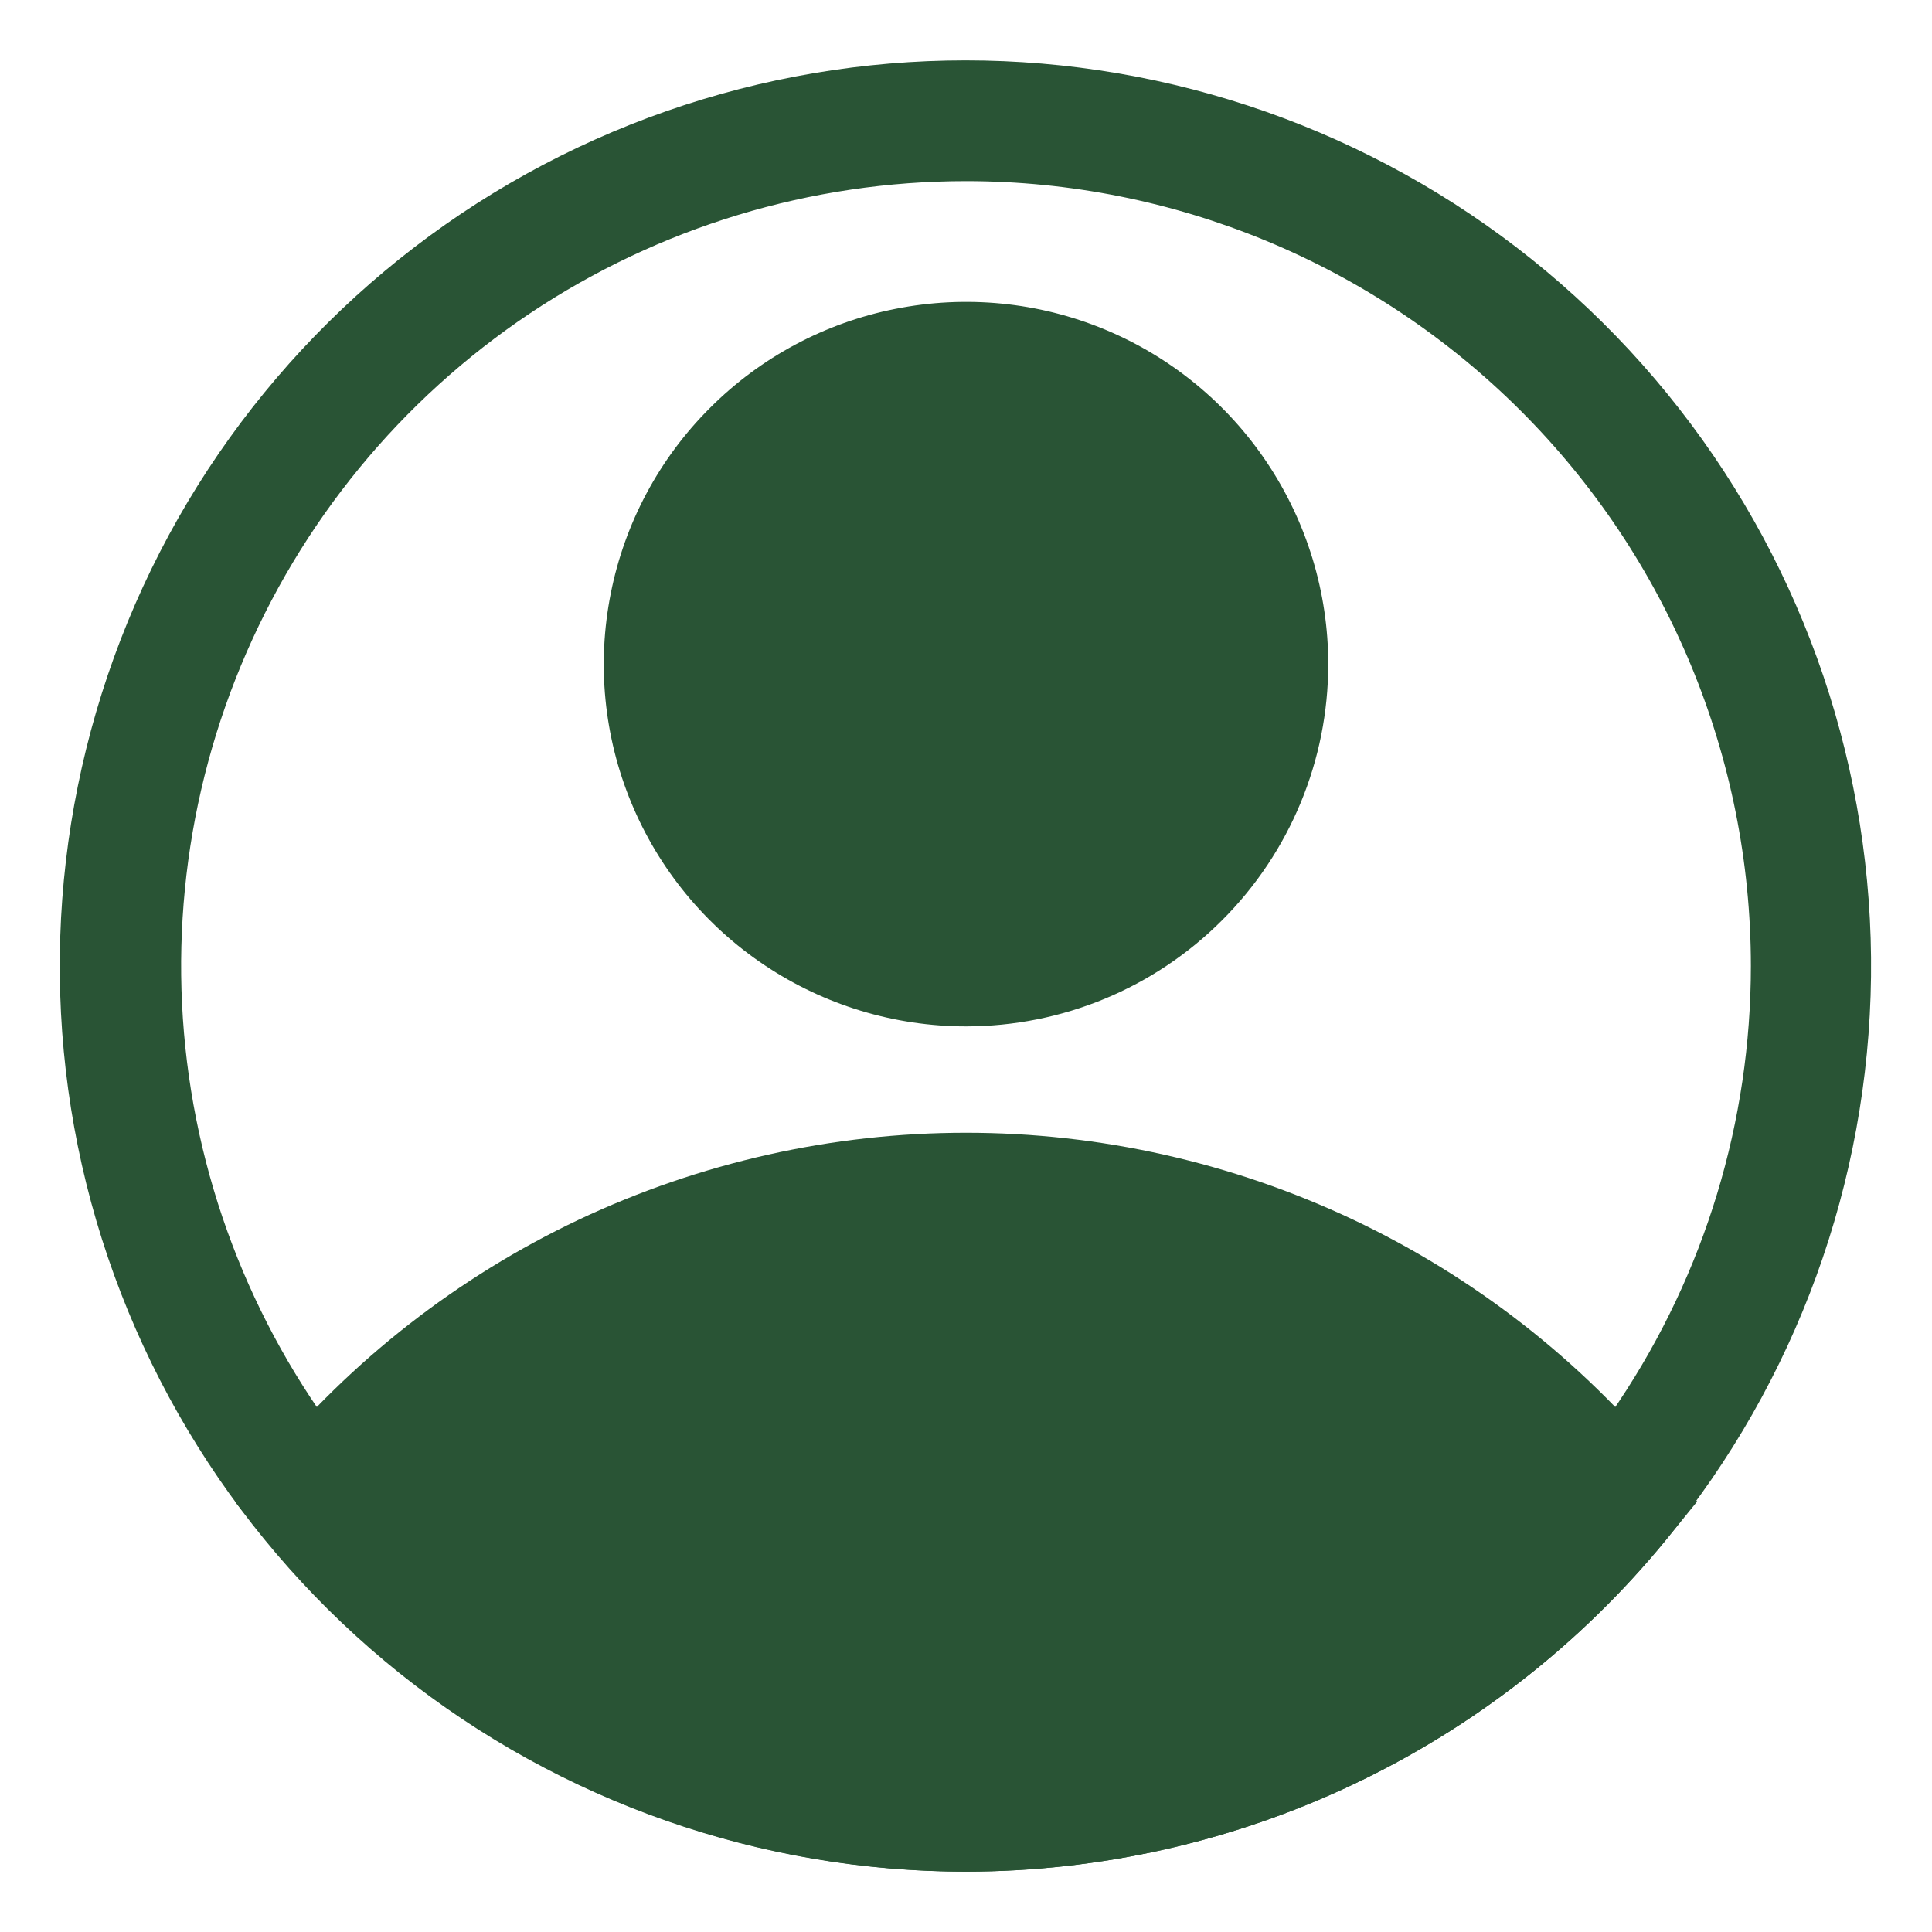
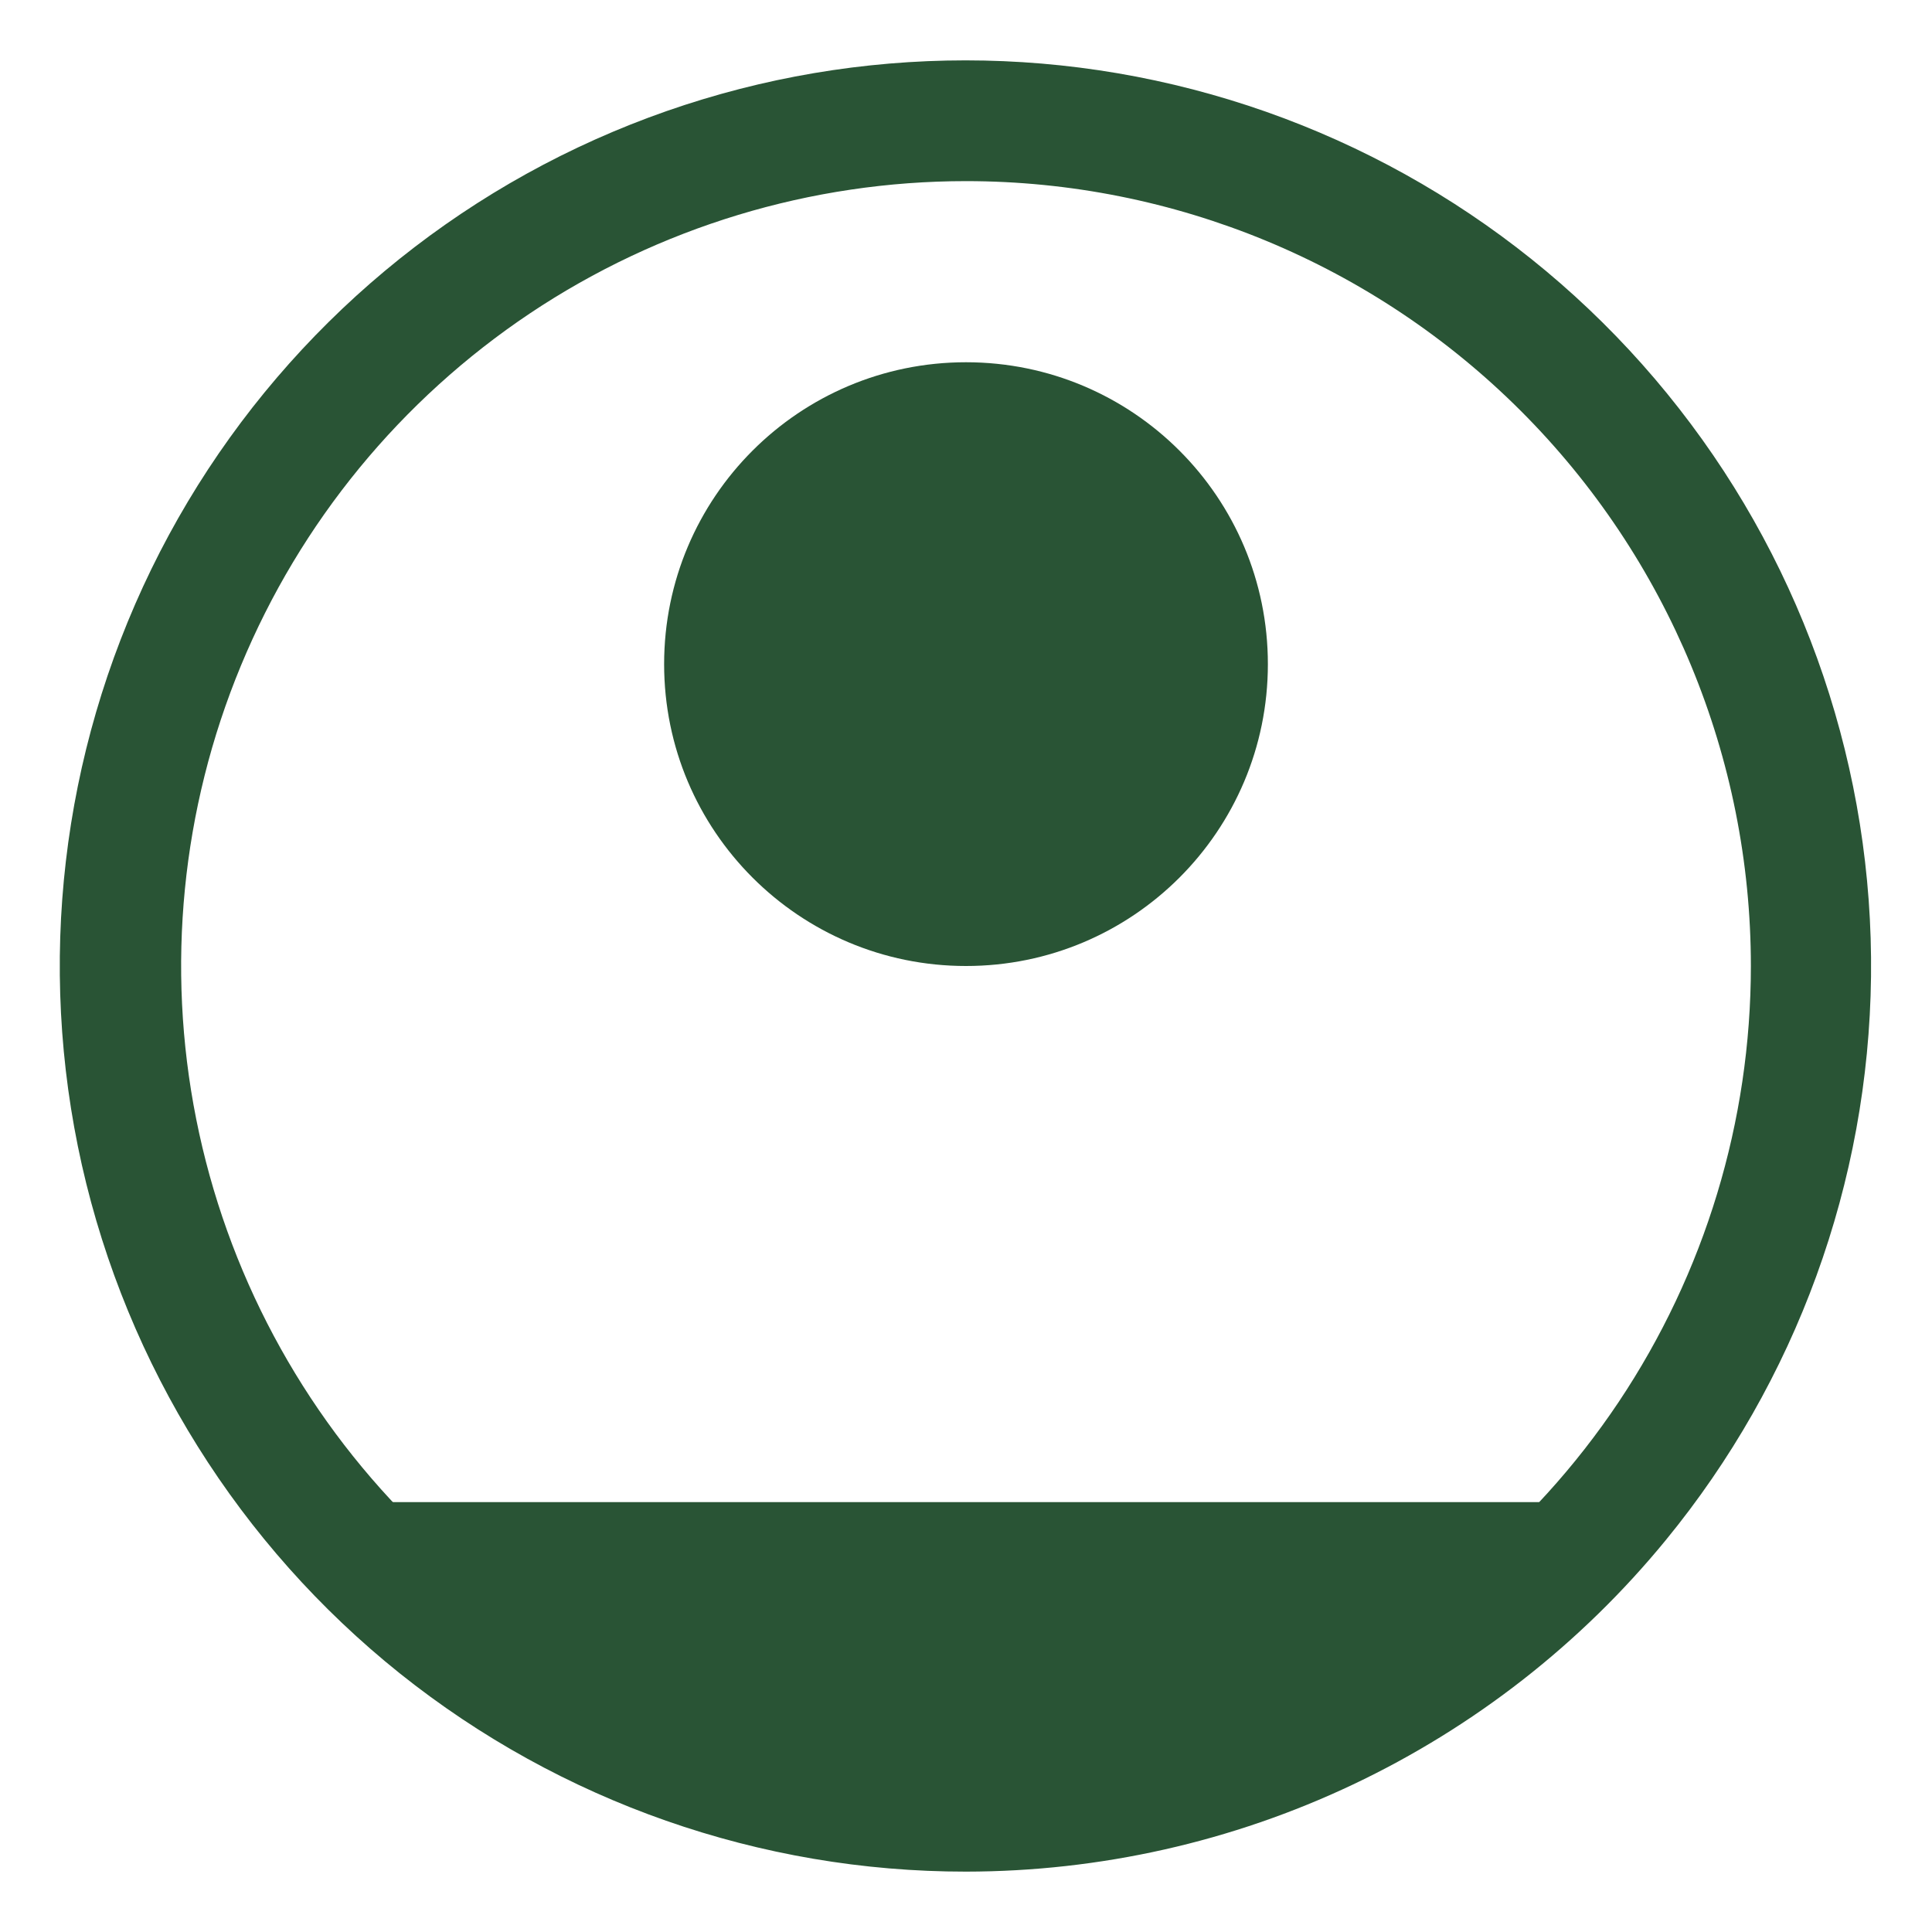
<svg xmlns="http://www.w3.org/2000/svg" width="16" height="16" viewBox="0 0 16 16" fill="none">
-   <path id="Vector" d="M8 8.5C7.407 8.5 6.827 8.324 6.333 7.994C5.84 7.665 5.455 7.196 5.228 6.648C5.001 6.1 4.942 5.497 5.058 4.915C5.173 4.333 5.459 3.798 5.879 3.379C6.298 2.959 6.833 2.673 7.415 2.558C7.997 2.442 8.6 2.501 9.148 2.728C9.696 2.955 10.165 3.34 10.494 3.833C10.824 4.327 11 4.907 11 5.5C11 6.296 10.684 7.059 10.121 7.621C9.559 8.184 8.796 8.5 8 8.5ZM8 3.5C7.604 3.5 7.218 3.617 6.889 3.837C6.56 4.057 6.304 4.369 6.152 4.735C6.001 5.1 5.961 5.502 6.038 5.89C6.116 6.278 6.306 6.635 6.586 6.914C6.865 7.194 7.222 7.384 7.61 7.462C7.998 7.539 8.4 7.499 8.765 7.348C9.131 7.196 9.443 6.94 9.663 6.611C9.883 6.282 10 5.896 10 5.5C10 4.97 9.789 4.461 9.414 4.086C9.039 3.711 8.53 3.5 8 3.5Z" fill="#295435" />
-   <path id="Vector_2" d="M8 15.5C6.892 15.499 5.797 15.253 4.795 14.778C3.793 14.303 2.908 13.613 2.205 12.755L1.945 12.435L2.205 12.12C2.909 11.264 3.793 10.574 4.795 10.1C5.798 9.627 6.892 9.381 8 9.381C9.109 9.381 10.203 9.627 11.205 10.1C12.207 10.574 13.092 11.264 13.795 12.12L14.055 12.435L13.795 12.755C13.092 13.613 12.208 14.303 11.206 14.778C10.204 15.253 9.109 15.499 8 15.5ZM3.255 12.44C3.863 13.091 4.599 13.61 5.416 13.965C6.233 14.32 7.114 14.503 8.005 14.503C8.896 14.503 9.778 14.32 10.595 13.965C11.412 13.61 12.147 13.091 12.755 12.44C12.147 11.789 11.412 11.27 10.595 10.915C9.778 10.56 8.896 10.377 8.005 10.377C7.114 10.377 6.233 10.56 5.416 10.915C4.599 11.27 3.863 11.789 3.255 12.44Z" fill="#295435" />
  <path id="Vector_3" d="M8 15.5C6.296 15.501 4.643 14.922 3.312 13.859C1.982 12.795 1.053 11.31 0.678 9.648C0.304 7.986 0.507 6.246 1.253 4.714C1.999 3.183 3.245 1.951 4.784 1.222C6.324 0.493 8.066 0.309 9.724 0.702C11.382 1.095 12.856 2.04 13.905 3.383C14.954 4.725 15.515 6.385 15.495 8.088C15.475 9.792 14.875 11.438 13.795 12.755C13.092 13.613 12.208 14.303 11.206 14.778C10.204 15.253 9.109 15.499 8 15.5ZM8 1.5C6.715 1.5 5.458 1.881 4.389 2.595C3.32 3.31 2.487 4.325 1.995 5.513C1.503 6.7 1.374 8.007 1.625 9.268C1.876 10.529 2.495 11.687 3.404 12.596C4.313 13.505 5.471 14.124 6.732 14.375C7.993 14.626 9.3 14.497 10.488 14.005C11.675 13.513 12.69 12.68 13.405 11.611C14.119 10.542 14.5 9.286 14.5 8C14.5 6.276 13.815 4.623 12.596 3.404C11.377 2.185 9.724 1.5 8 1.5Z" fill="#295435" />
-   <path id="Vector_4" d="M2.59 12.44C2.59 12.44 7.625 18.065 12.75 13L13.41 12.44C13.41 12.44 9.13 8 4.785 10.665L2.59 12.44Z" fill="#295435" />
+   <path id="Vector_4" d="M2.59 12.44C2.59 12.44 7.625 18.065 12.75 13L13.41 12.44L2.59 12.44Z" fill="#295435" />
  <path id="Vector_5" d="M8 8C9.381 8 10.5 6.881 10.5 5.5C10.5 4.119 9.381 3 8 3C6.619 3 5.5 4.119 5.5 5.5C5.5 6.881 6.619 8 8 8Z" fill="#295435" />
</svg>